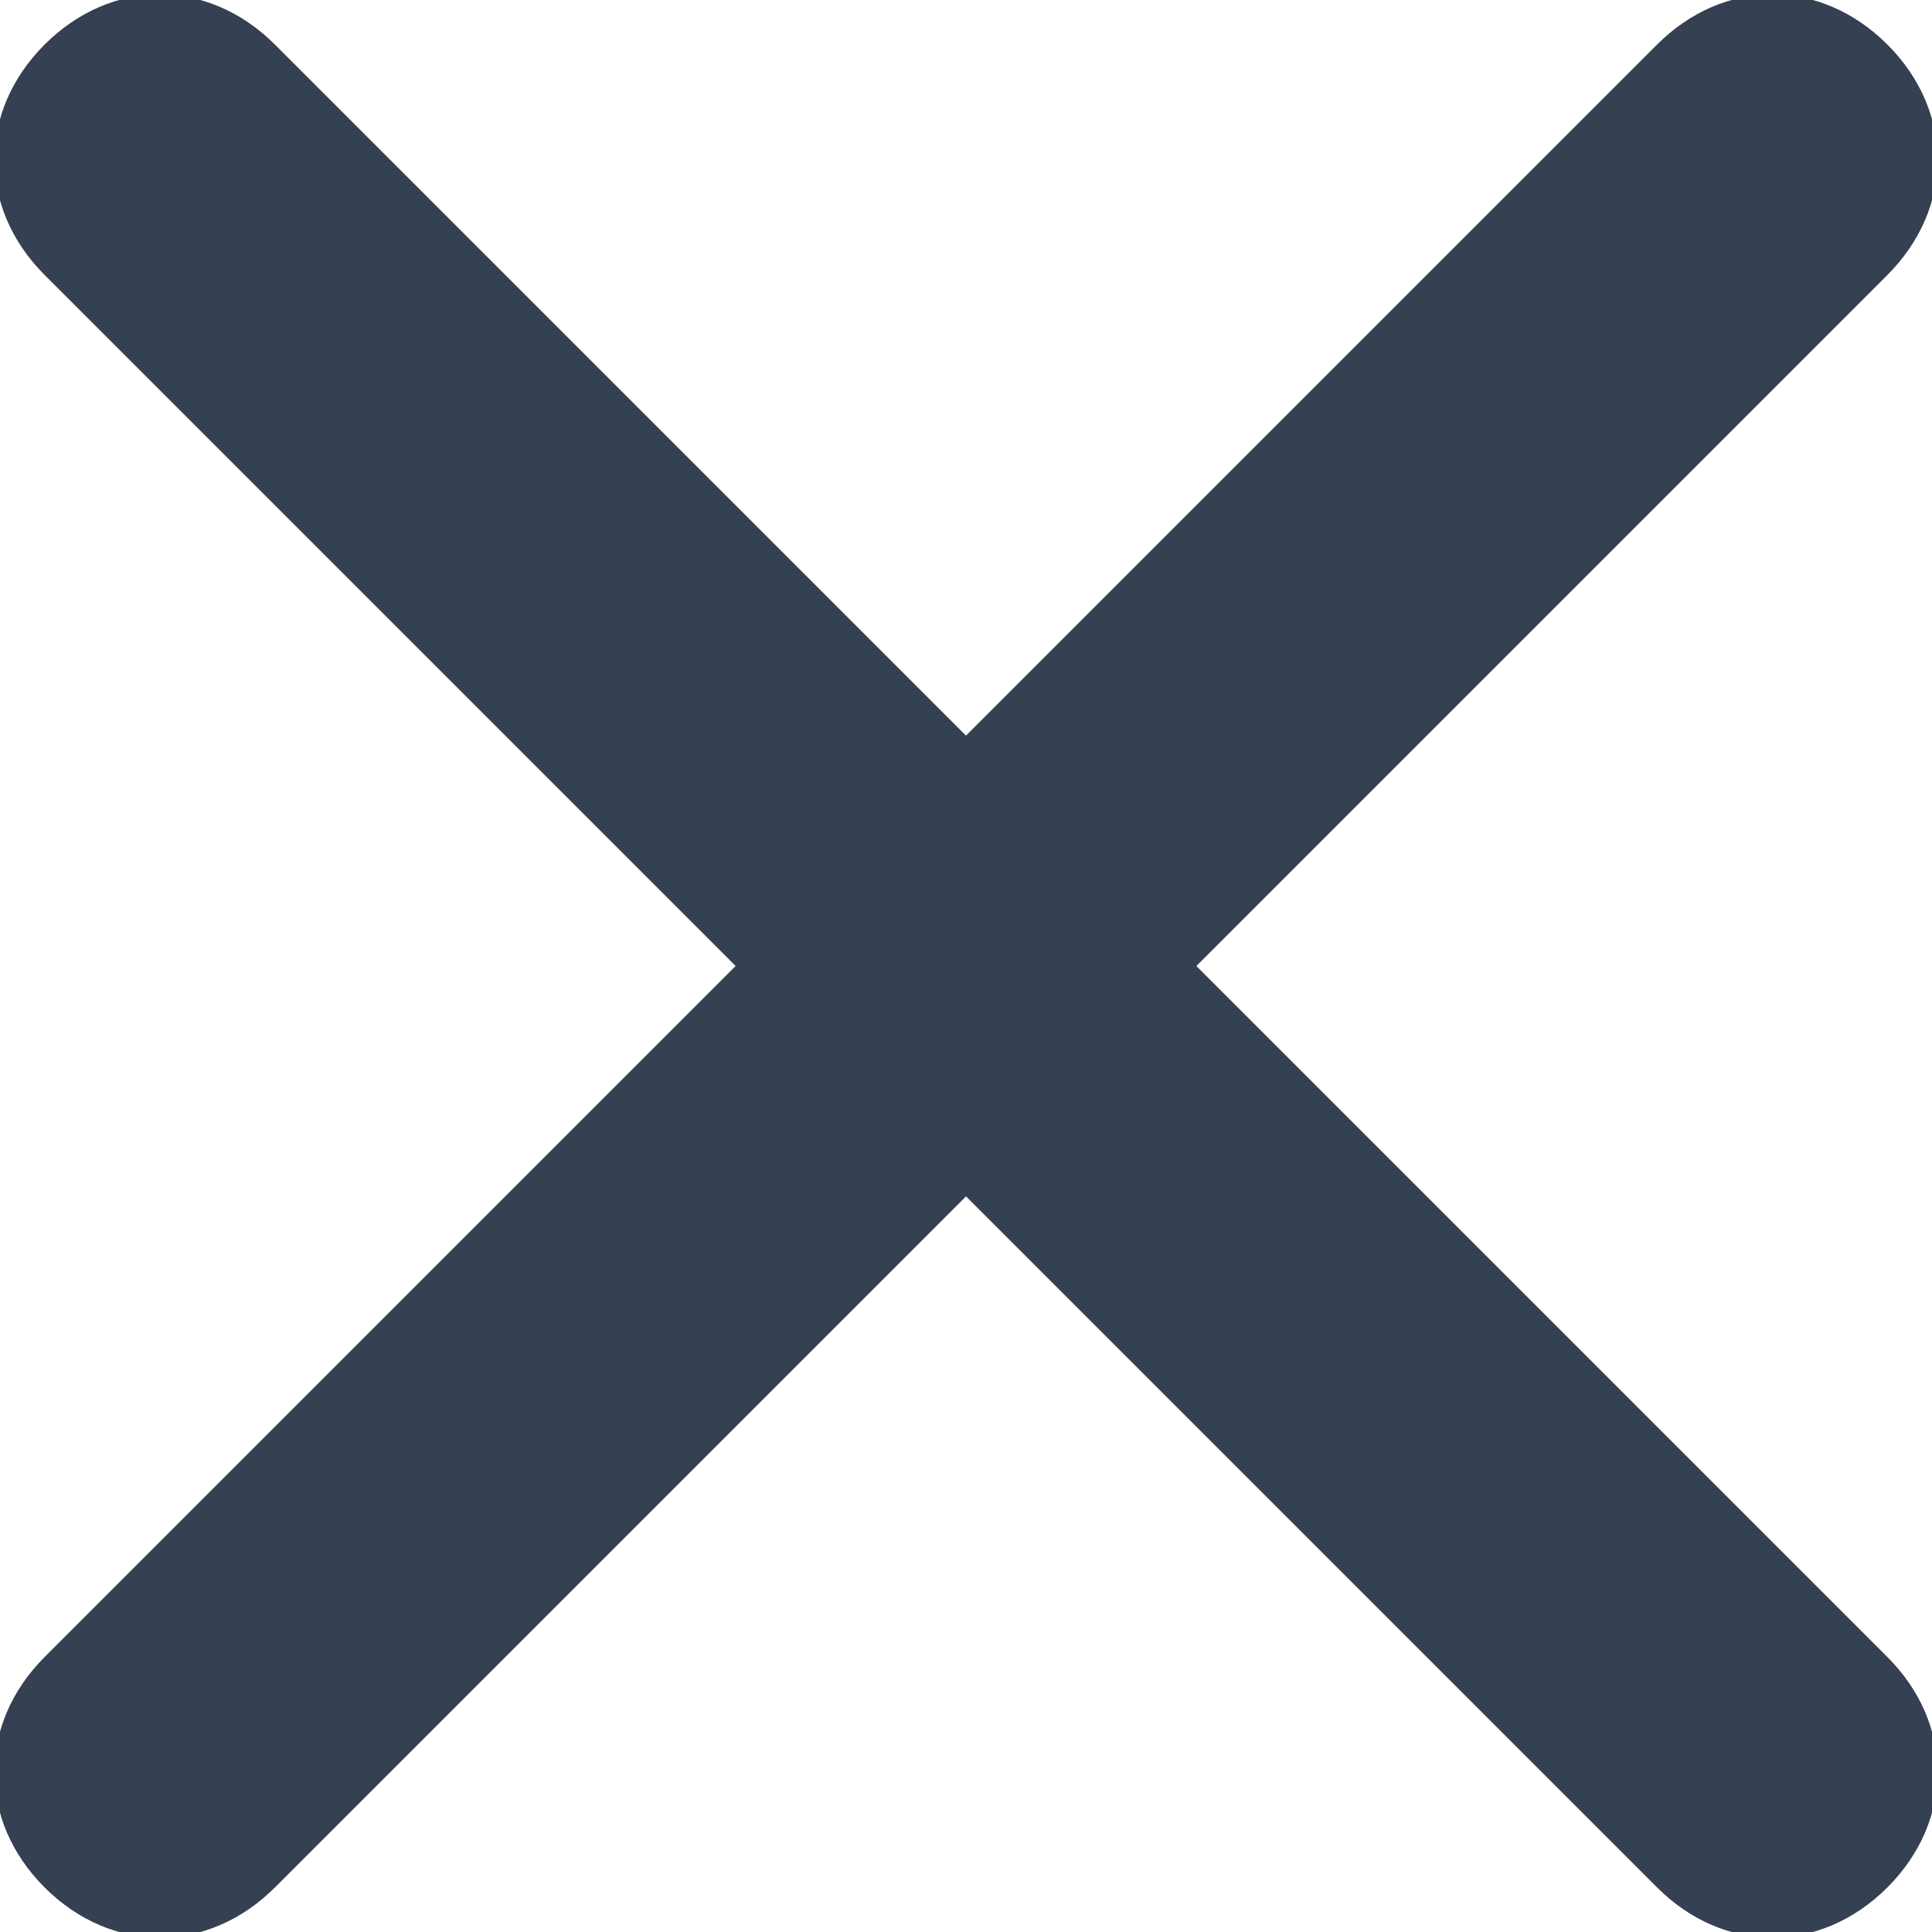
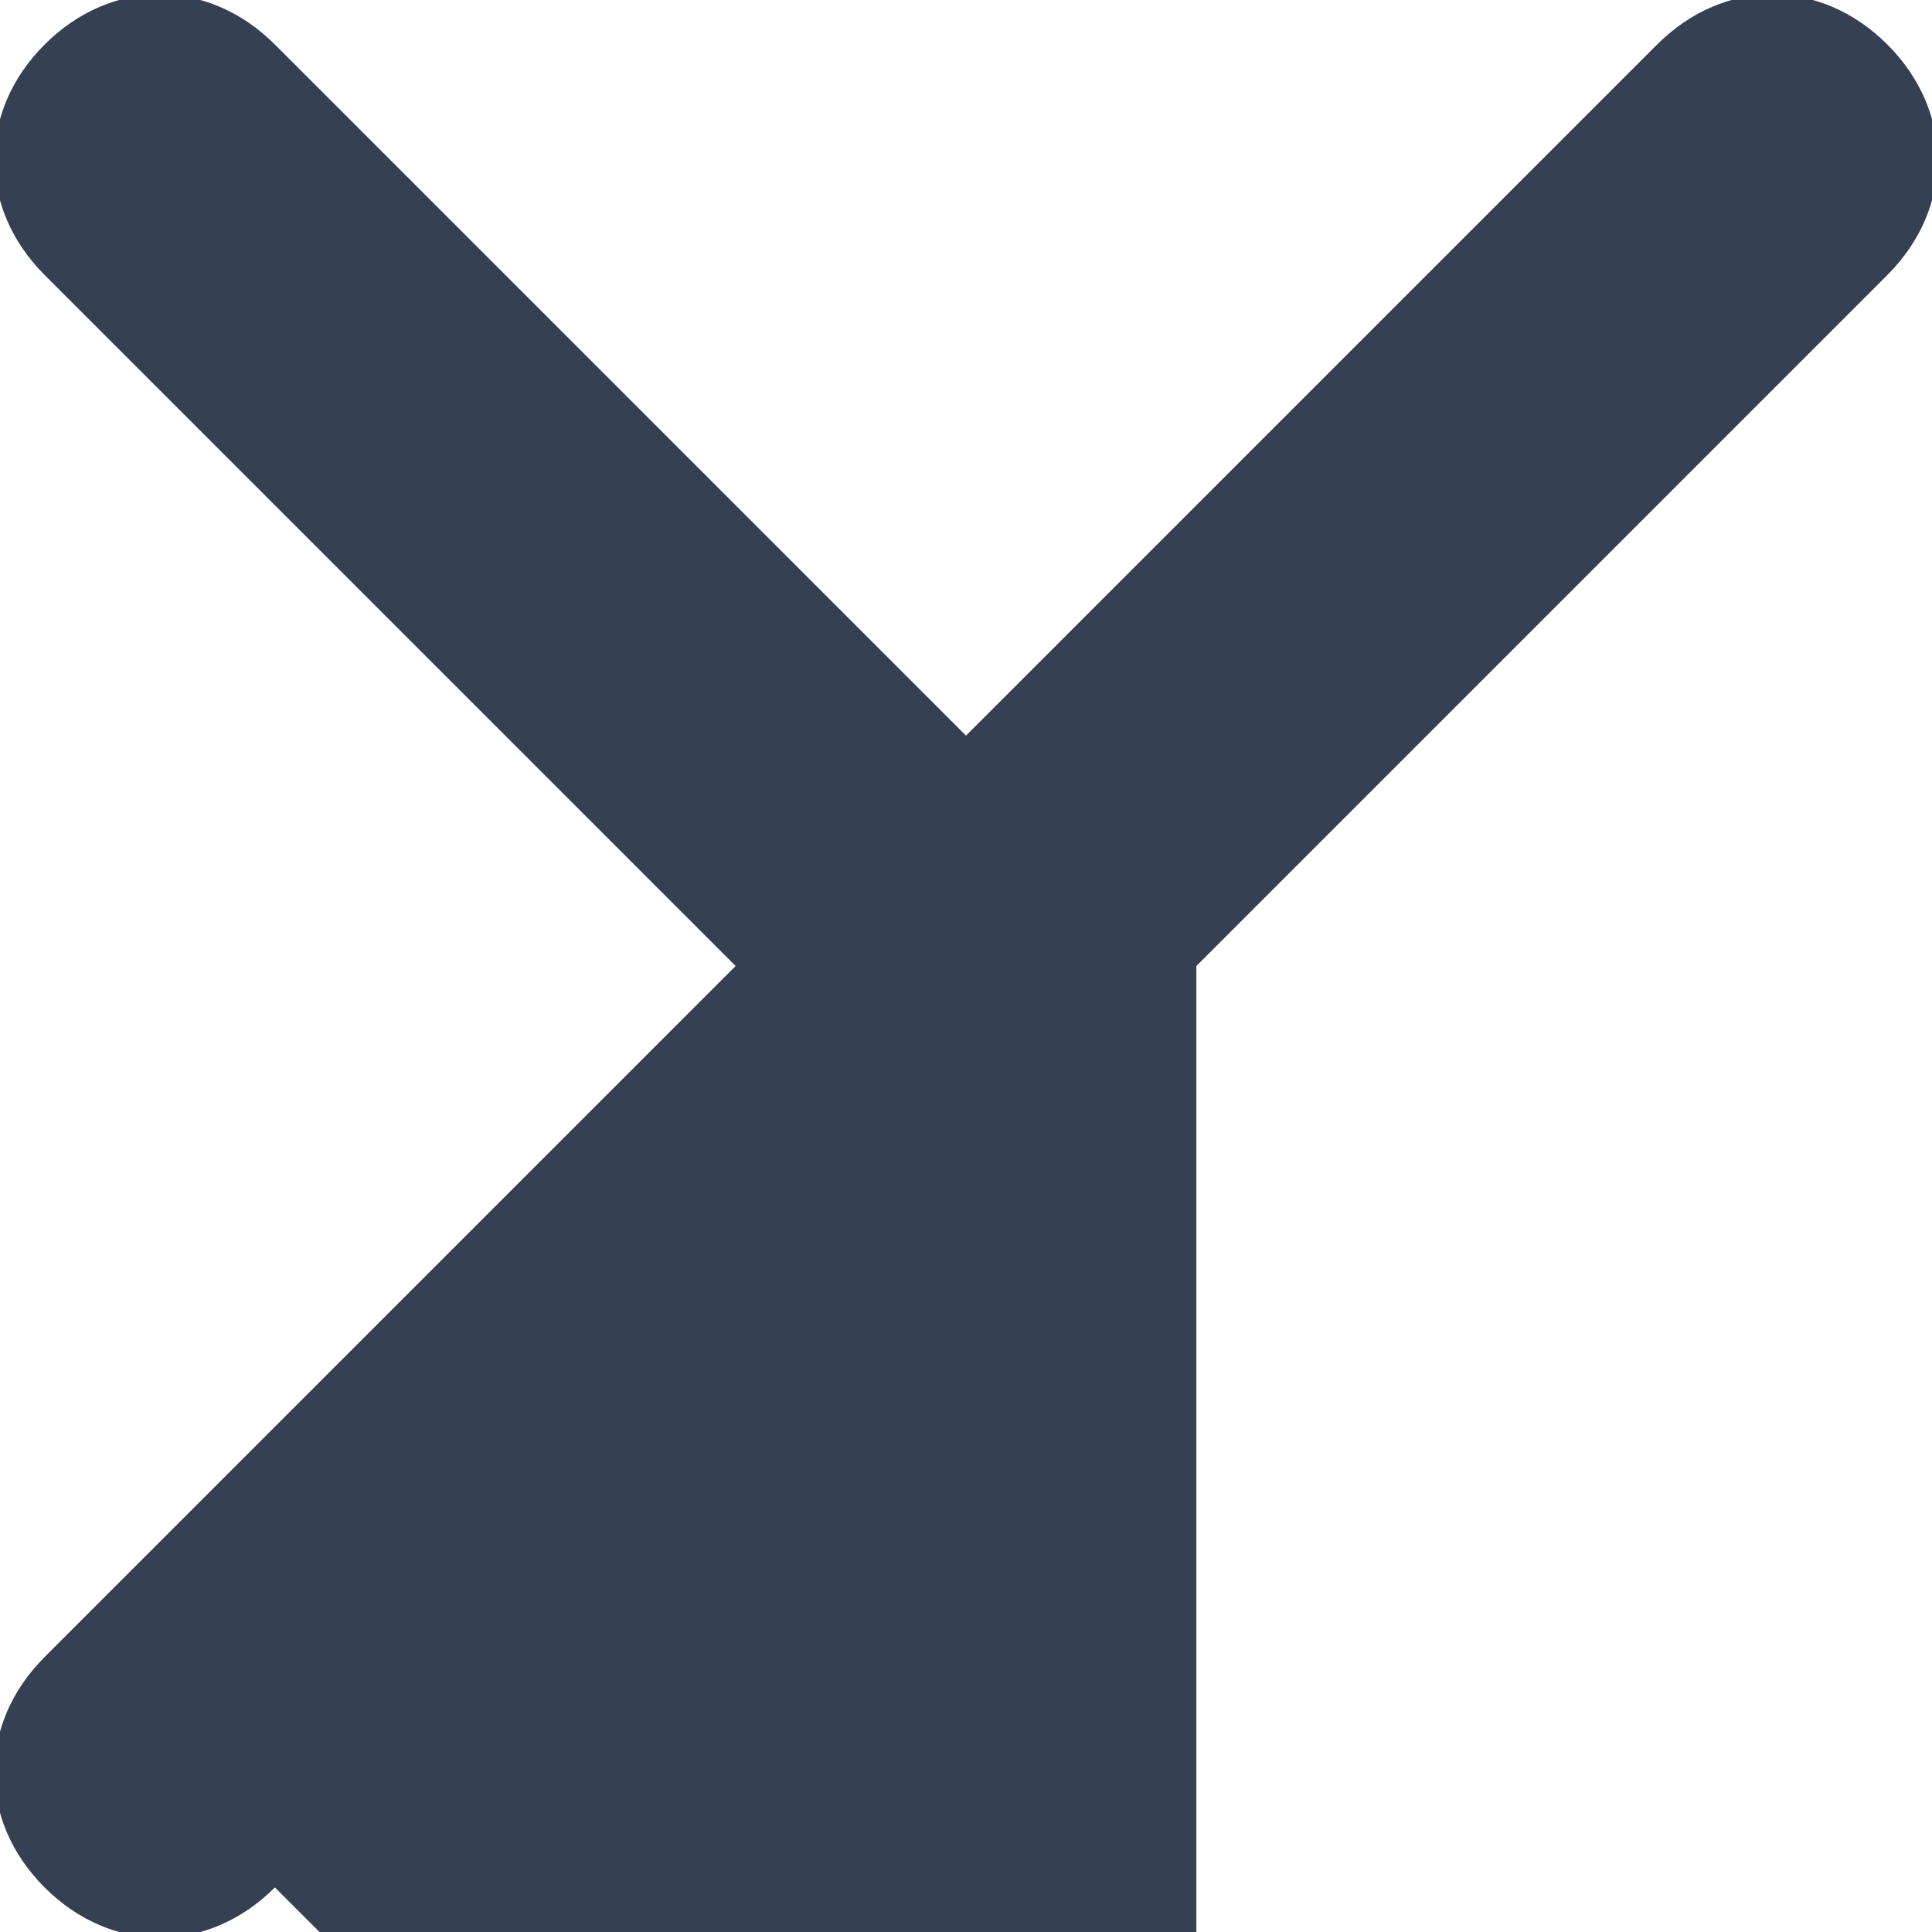
<svg xmlns="http://www.w3.org/2000/svg" version="1.1" id="Capa_1" x="0px" y="0px" width="26px" height="26px" viewBox="0 0 26 26" style="enable-background:new 0 0 26 26;" xml:space="preserve">
  <style type="text/css">
	.st0{fill-rule:evenodd;clip-rule:evenodd;fill:#354052;}
</style>
  <g id="Close">
-     <path class="st0" d="M16.1,13l9.3-9.3c0.9-0.9,0.9-2.2,0-3.1c-0.9-0.9-2.2-0.9-3.1,0L13,9.9L3.7,0.6c-0.9-0.9-2.2-0.9-3.1,0   c-0.9,0.9-0.9,2.2,0,3.1L9.9,13l-9.3,9.3c-0.9,0.9-0.9,2.2,0,3.1c0.9,0.9,2.2,0.9,3.1,0l9.3-9.3l9.3,9.3c0.9,0.9,2.2,0.9,3.1,0   c0.9-0.9,0.9-2.2,0-3.1L16.1,13z" />
+     <path class="st0" d="M16.1,13l9.3-9.3c0.9-0.9,0.9-2.2,0-3.1c-0.9-0.9-2.2-0.9-3.1,0L13,9.9L3.7,0.6c-0.9-0.9-2.2-0.9-3.1,0   c-0.9,0.9-0.9,2.2,0,3.1L9.9,13l-9.3,9.3c-0.9,0.9-0.9,2.2,0,3.1c0.9,0.9,2.2,0.9,3.1,0l9.3,9.3c0.9,0.9,2.2,0.9,3.1,0   c0.9-0.9,0.9-2.2,0-3.1L16.1,13z" />
  </g>
</svg>